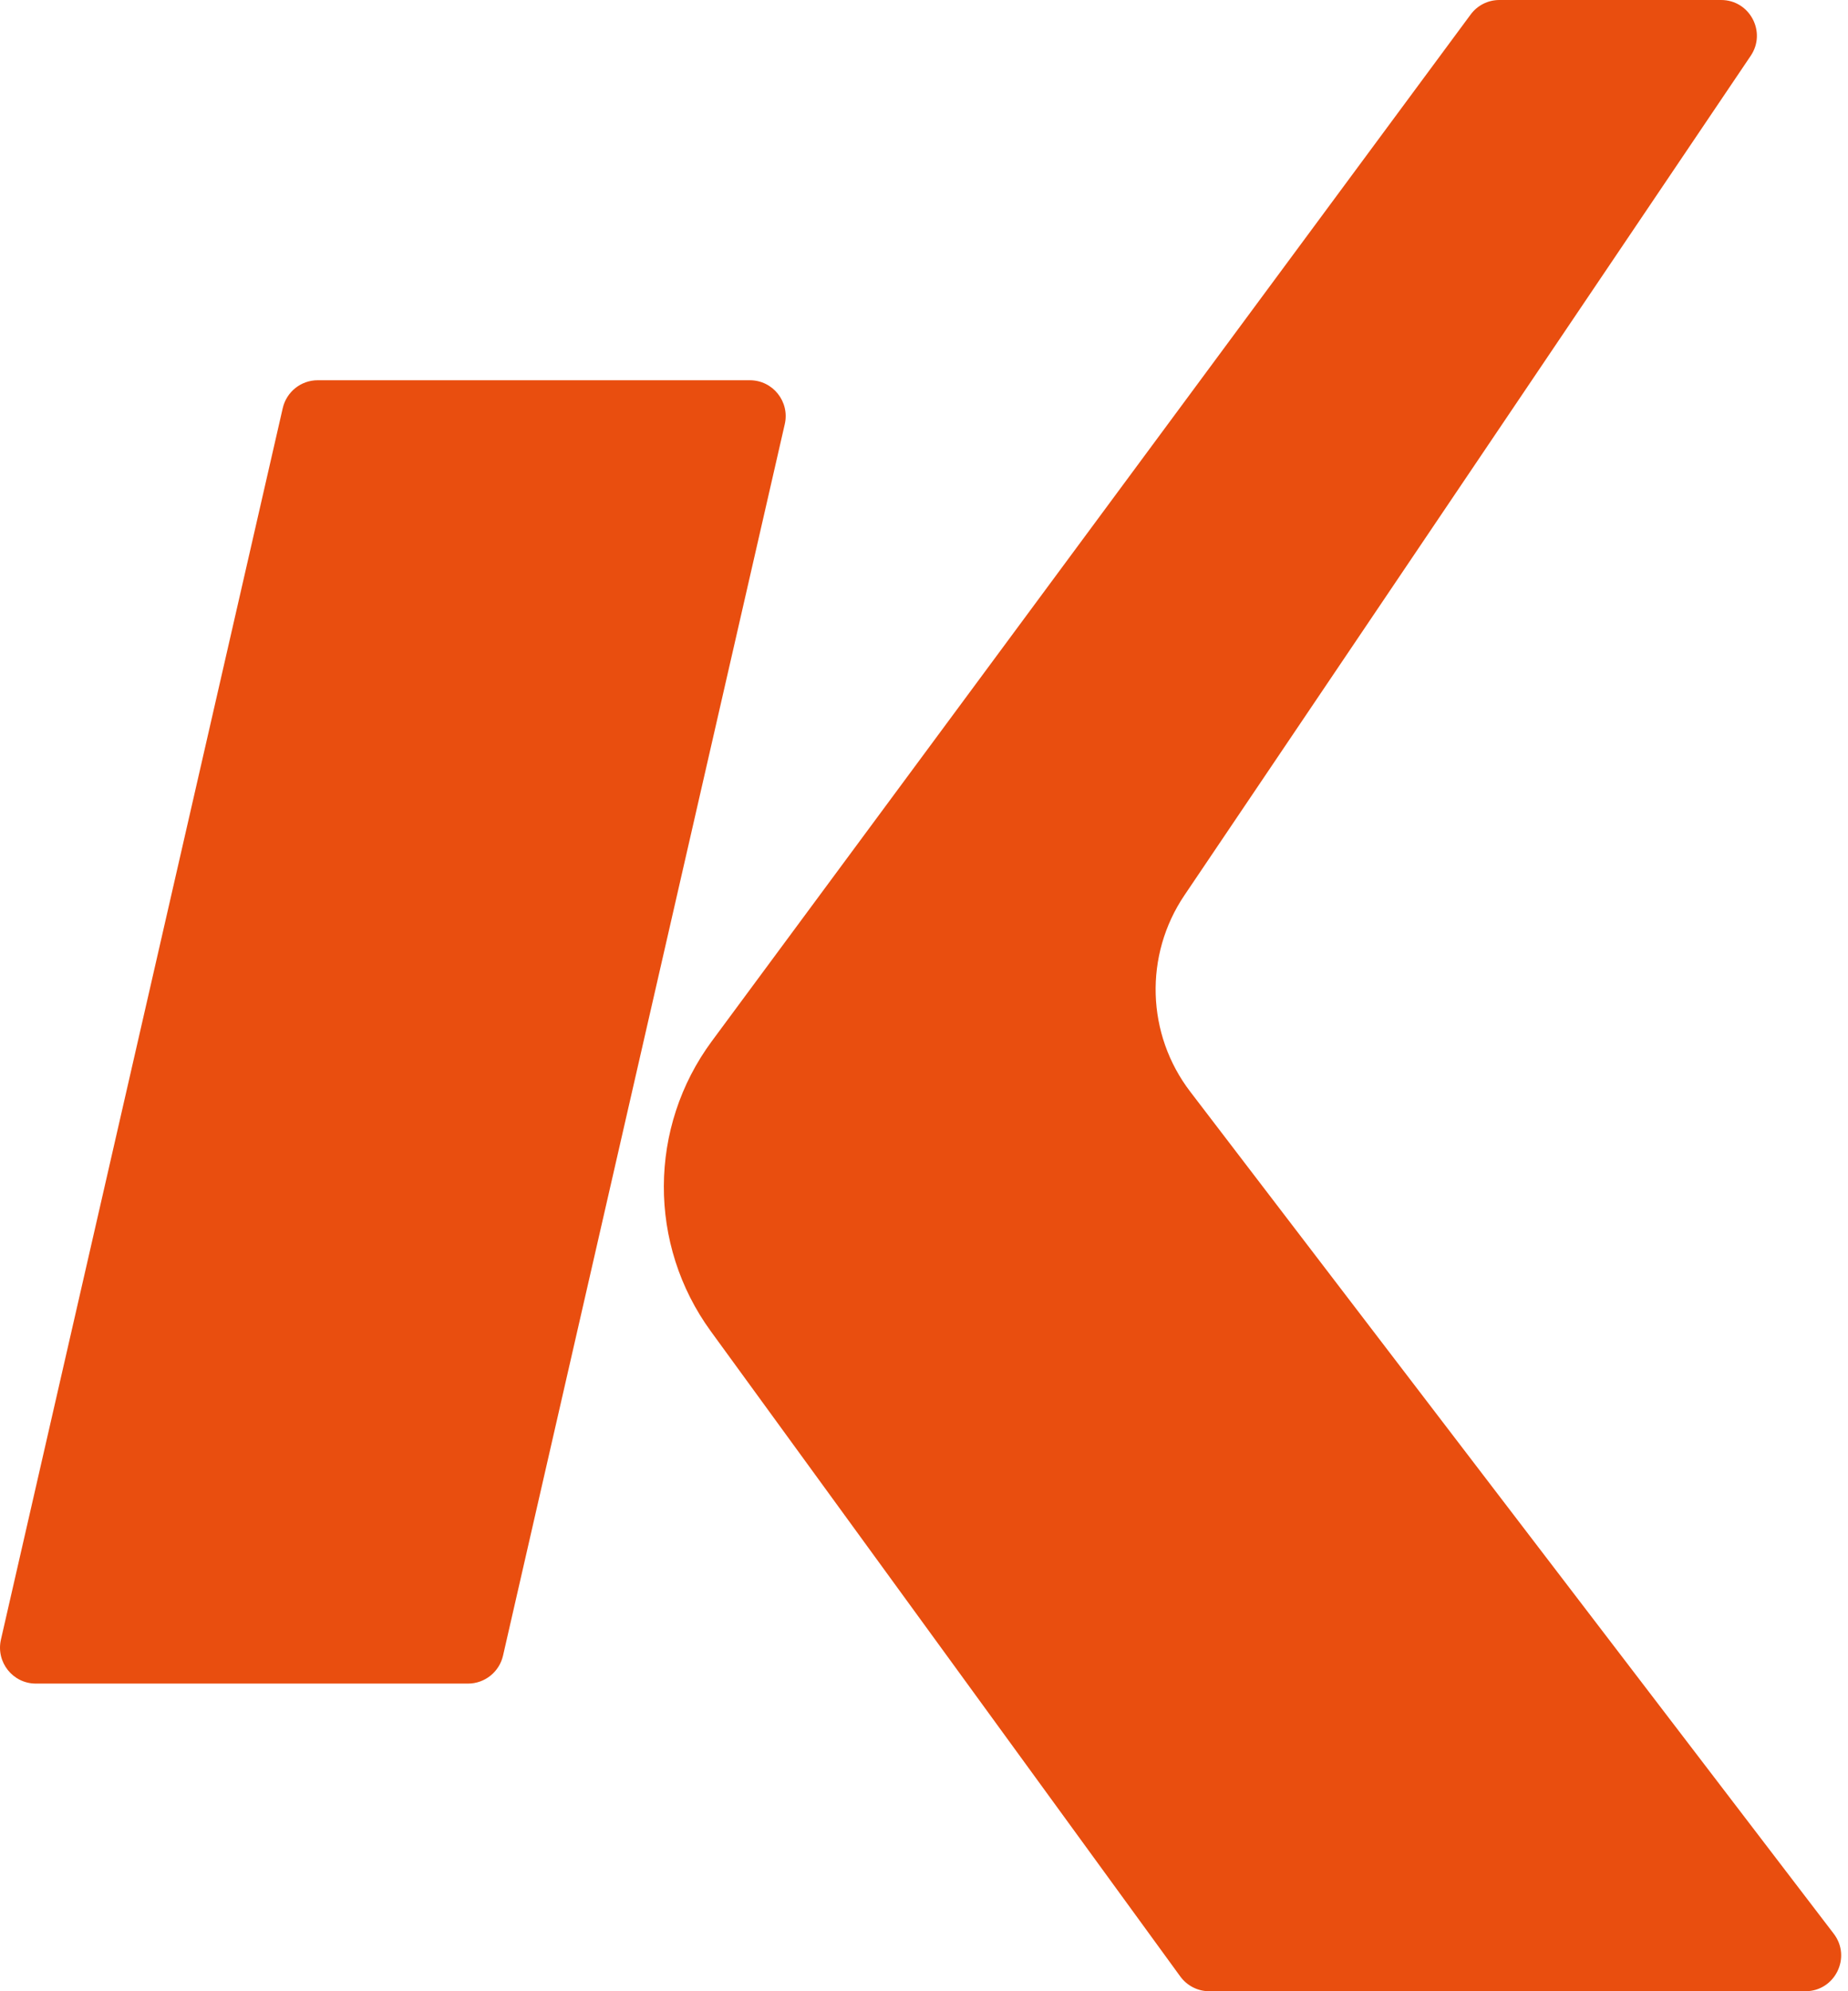
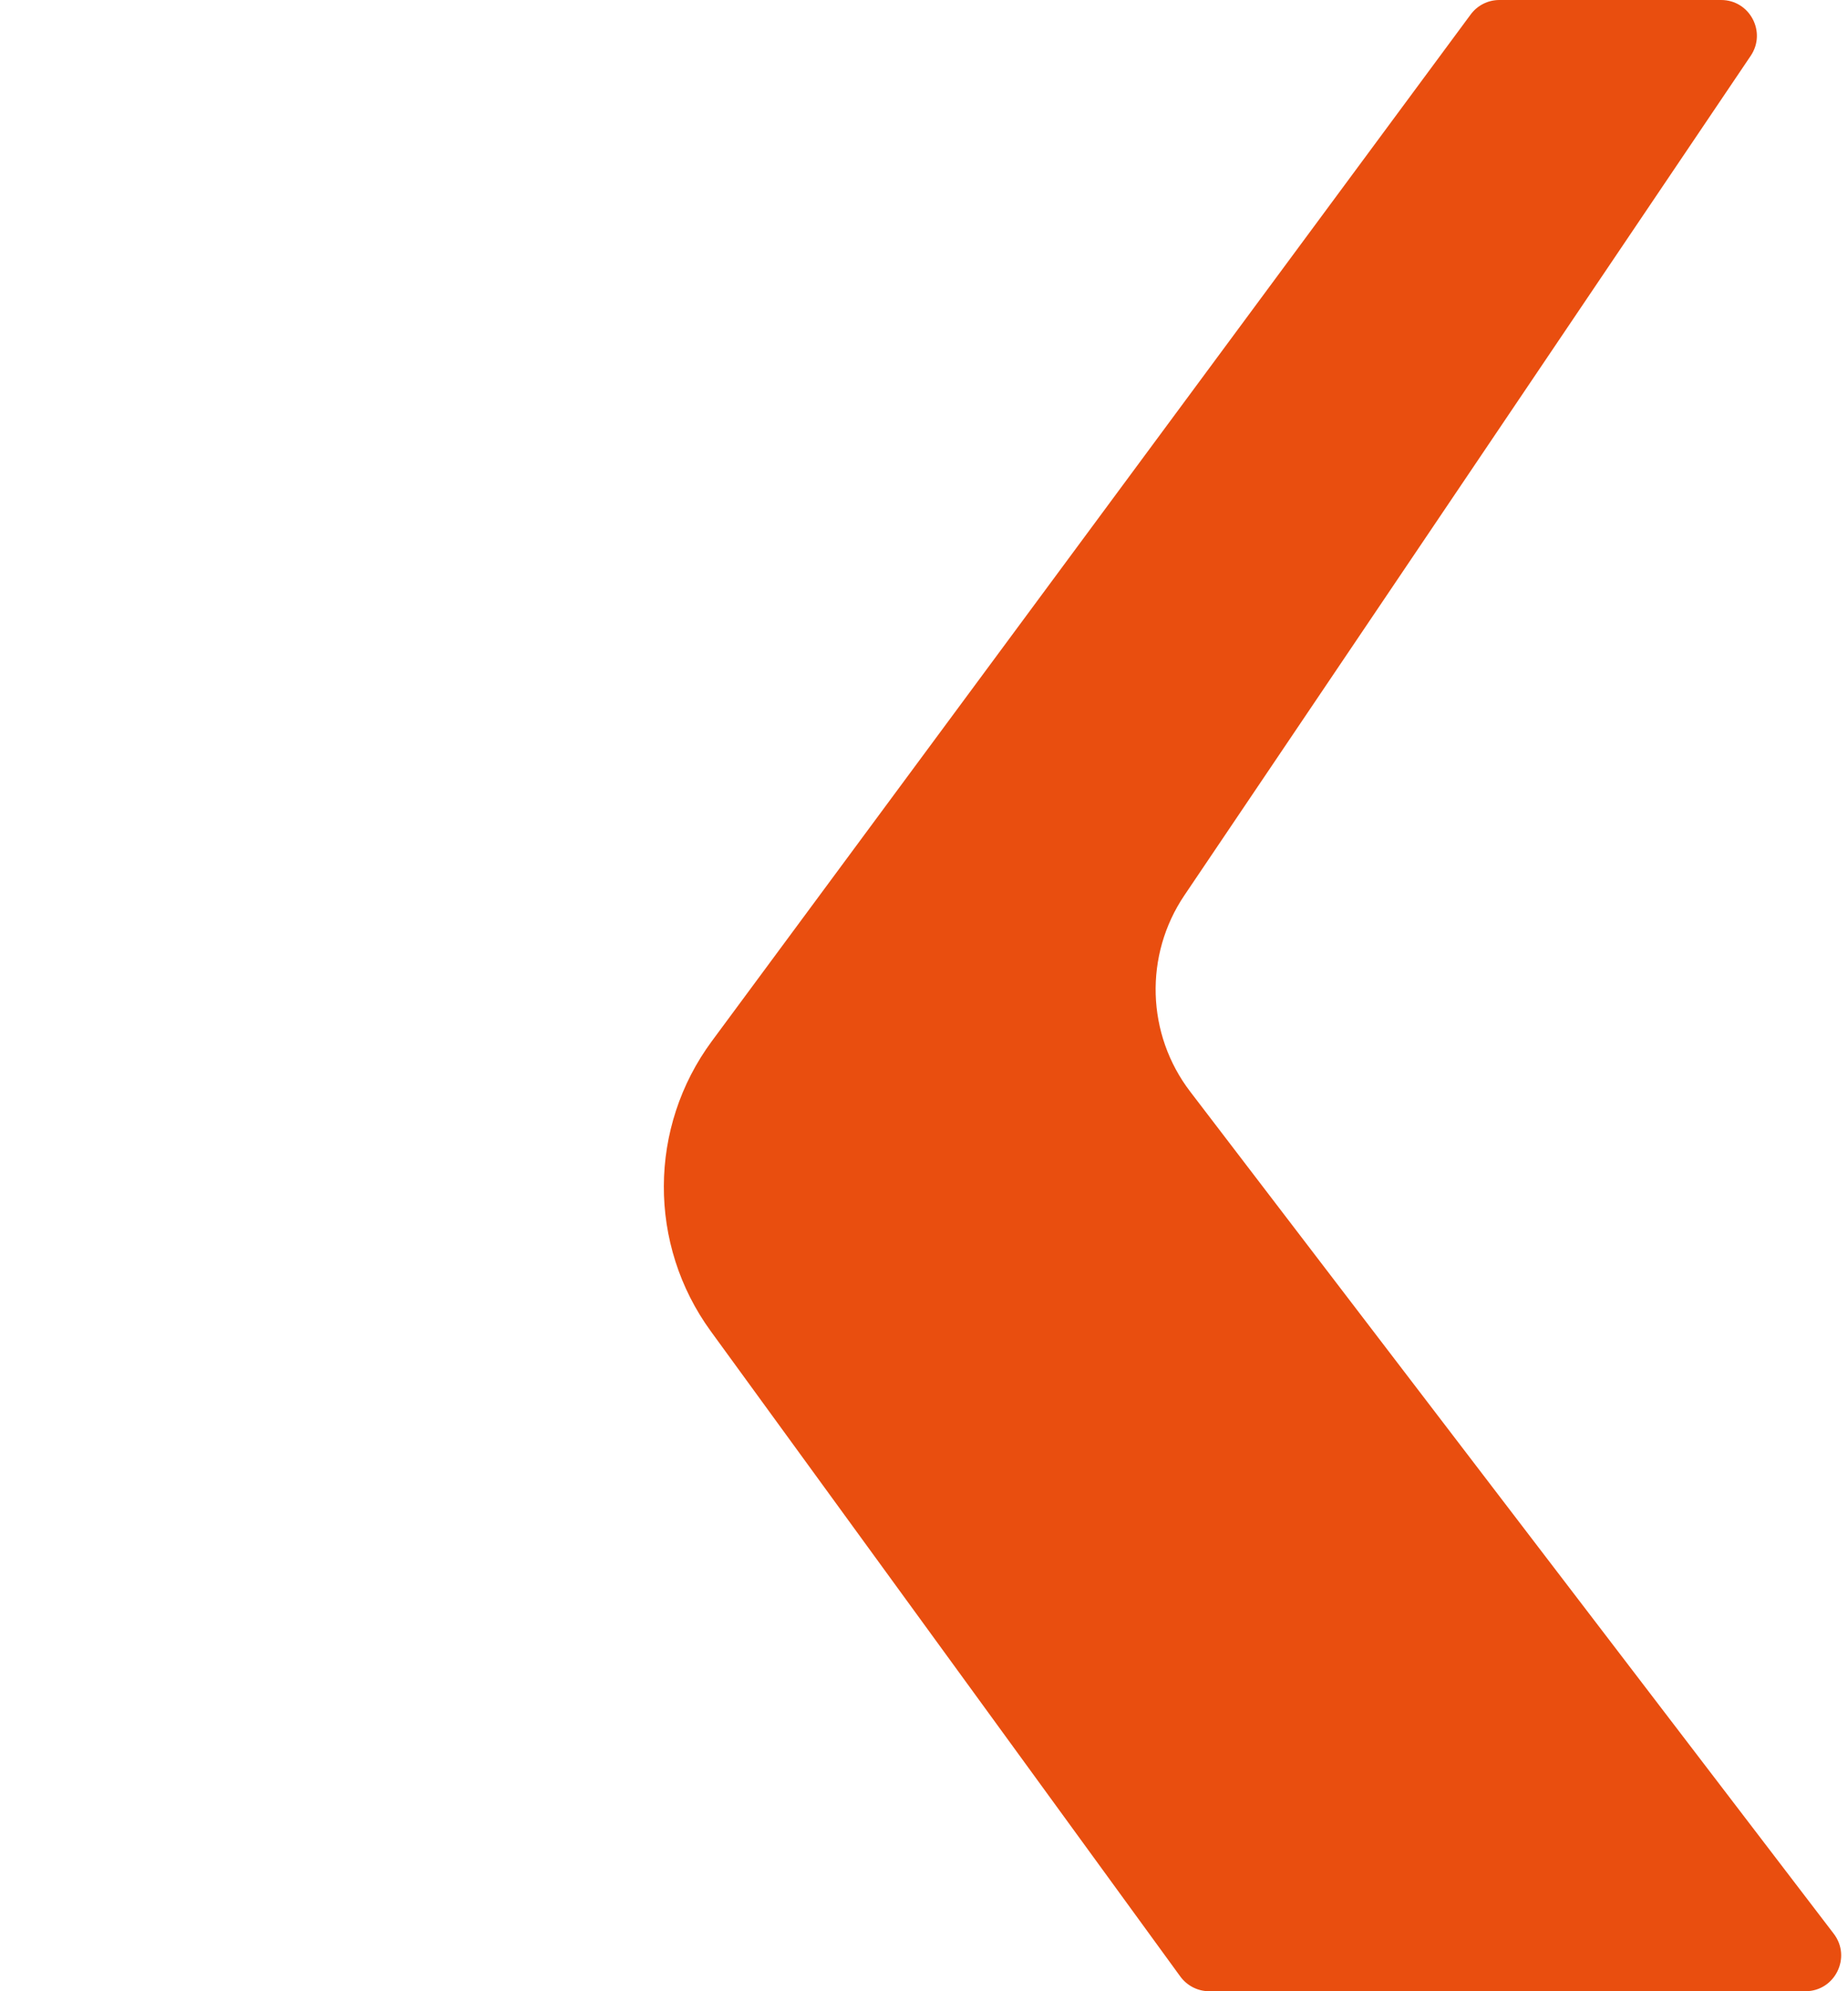
<svg xmlns="http://www.w3.org/2000/svg" width="26" height="28" viewBox="0 0 26 28" fill="none">
-   <path d="M6.585 23.674H0.504C0.18 23.674 -0.059 23.372 0.013 23.056L3.978 5.739C4.031 5.51 4.234 5.347 4.469 5.347H10.55C10.874 5.347 11.114 5.649 11.041 5.965L7.077 23.282C7.024 23.511 6.82 23.674 6.585 23.674Z" fill="#E94E0F" />
  <path d="M25.401 28H17.012C16.852 28 16.701 27.923 16.606 27.793L10 18.719C9.114 17.502 9.12 15.85 10.016 14.639L20.691 0.204C20.785 0.076 20.935 0 21.095 0H24.215C24.618 0 24.857 0.451 24.631 0.785L16.664 12.589C16.095 13.432 16.128 14.544 16.746 15.351L25.799 27.191C26.053 27.522 25.817 28 25.401 28Z" fill="#E94E0F" />
</svg>